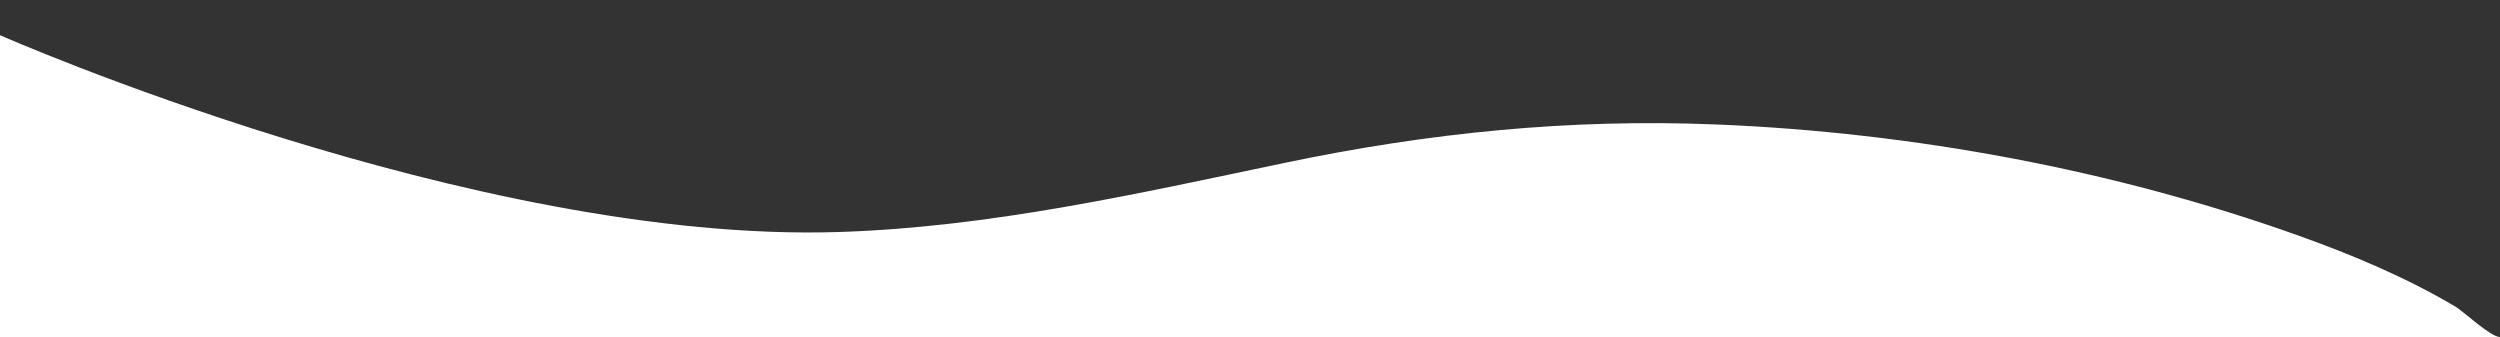
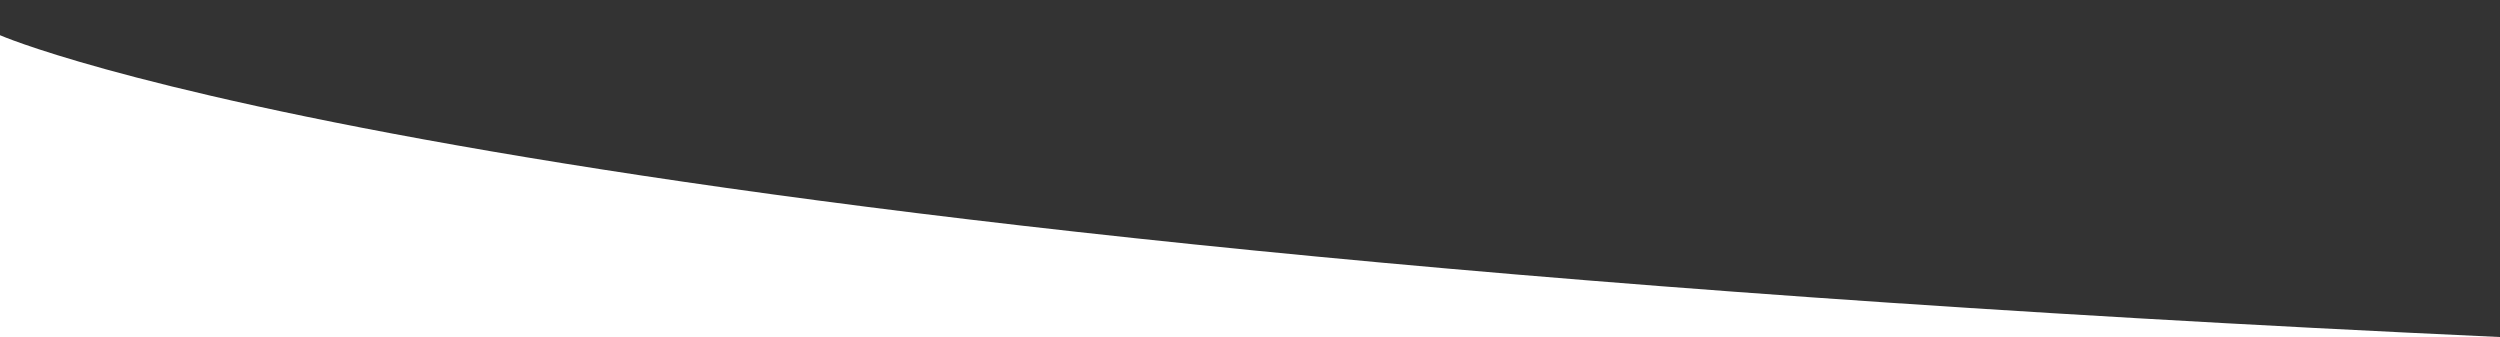
<svg xmlns="http://www.w3.org/2000/svg" id="Layer_1" data-name="Layer 1" viewBox="0 0 646.95 87.22">
  <rect x="0" y="0" width="646.95" height="87.22" fill="#333333" stroke="none" />
  <defs>
    <style>
      .cls-1 {
        fill: #fff;
      }
    </style>
  </defs>
-   <path class="cls-1" d="M0,9.11v78.11h646.95c-2.41,0-9.42-6.61-11.55-7.88-12.75-7.56-26.59-13.36-40.54-18.35-47.7-17.05-99.81-26.68-150.45-28.77-38.18-1.58-74.78,2.15-112.01,9.94-38.07,7.97-76.27,16.64-115.32,17.88C122.52,63.07,0,9.11,0,9.11Z" />
+   <path class="cls-1" d="M0,9.11v78.11h646.95C122.52,63.07,0,9.11,0,9.11Z" />
</svg>